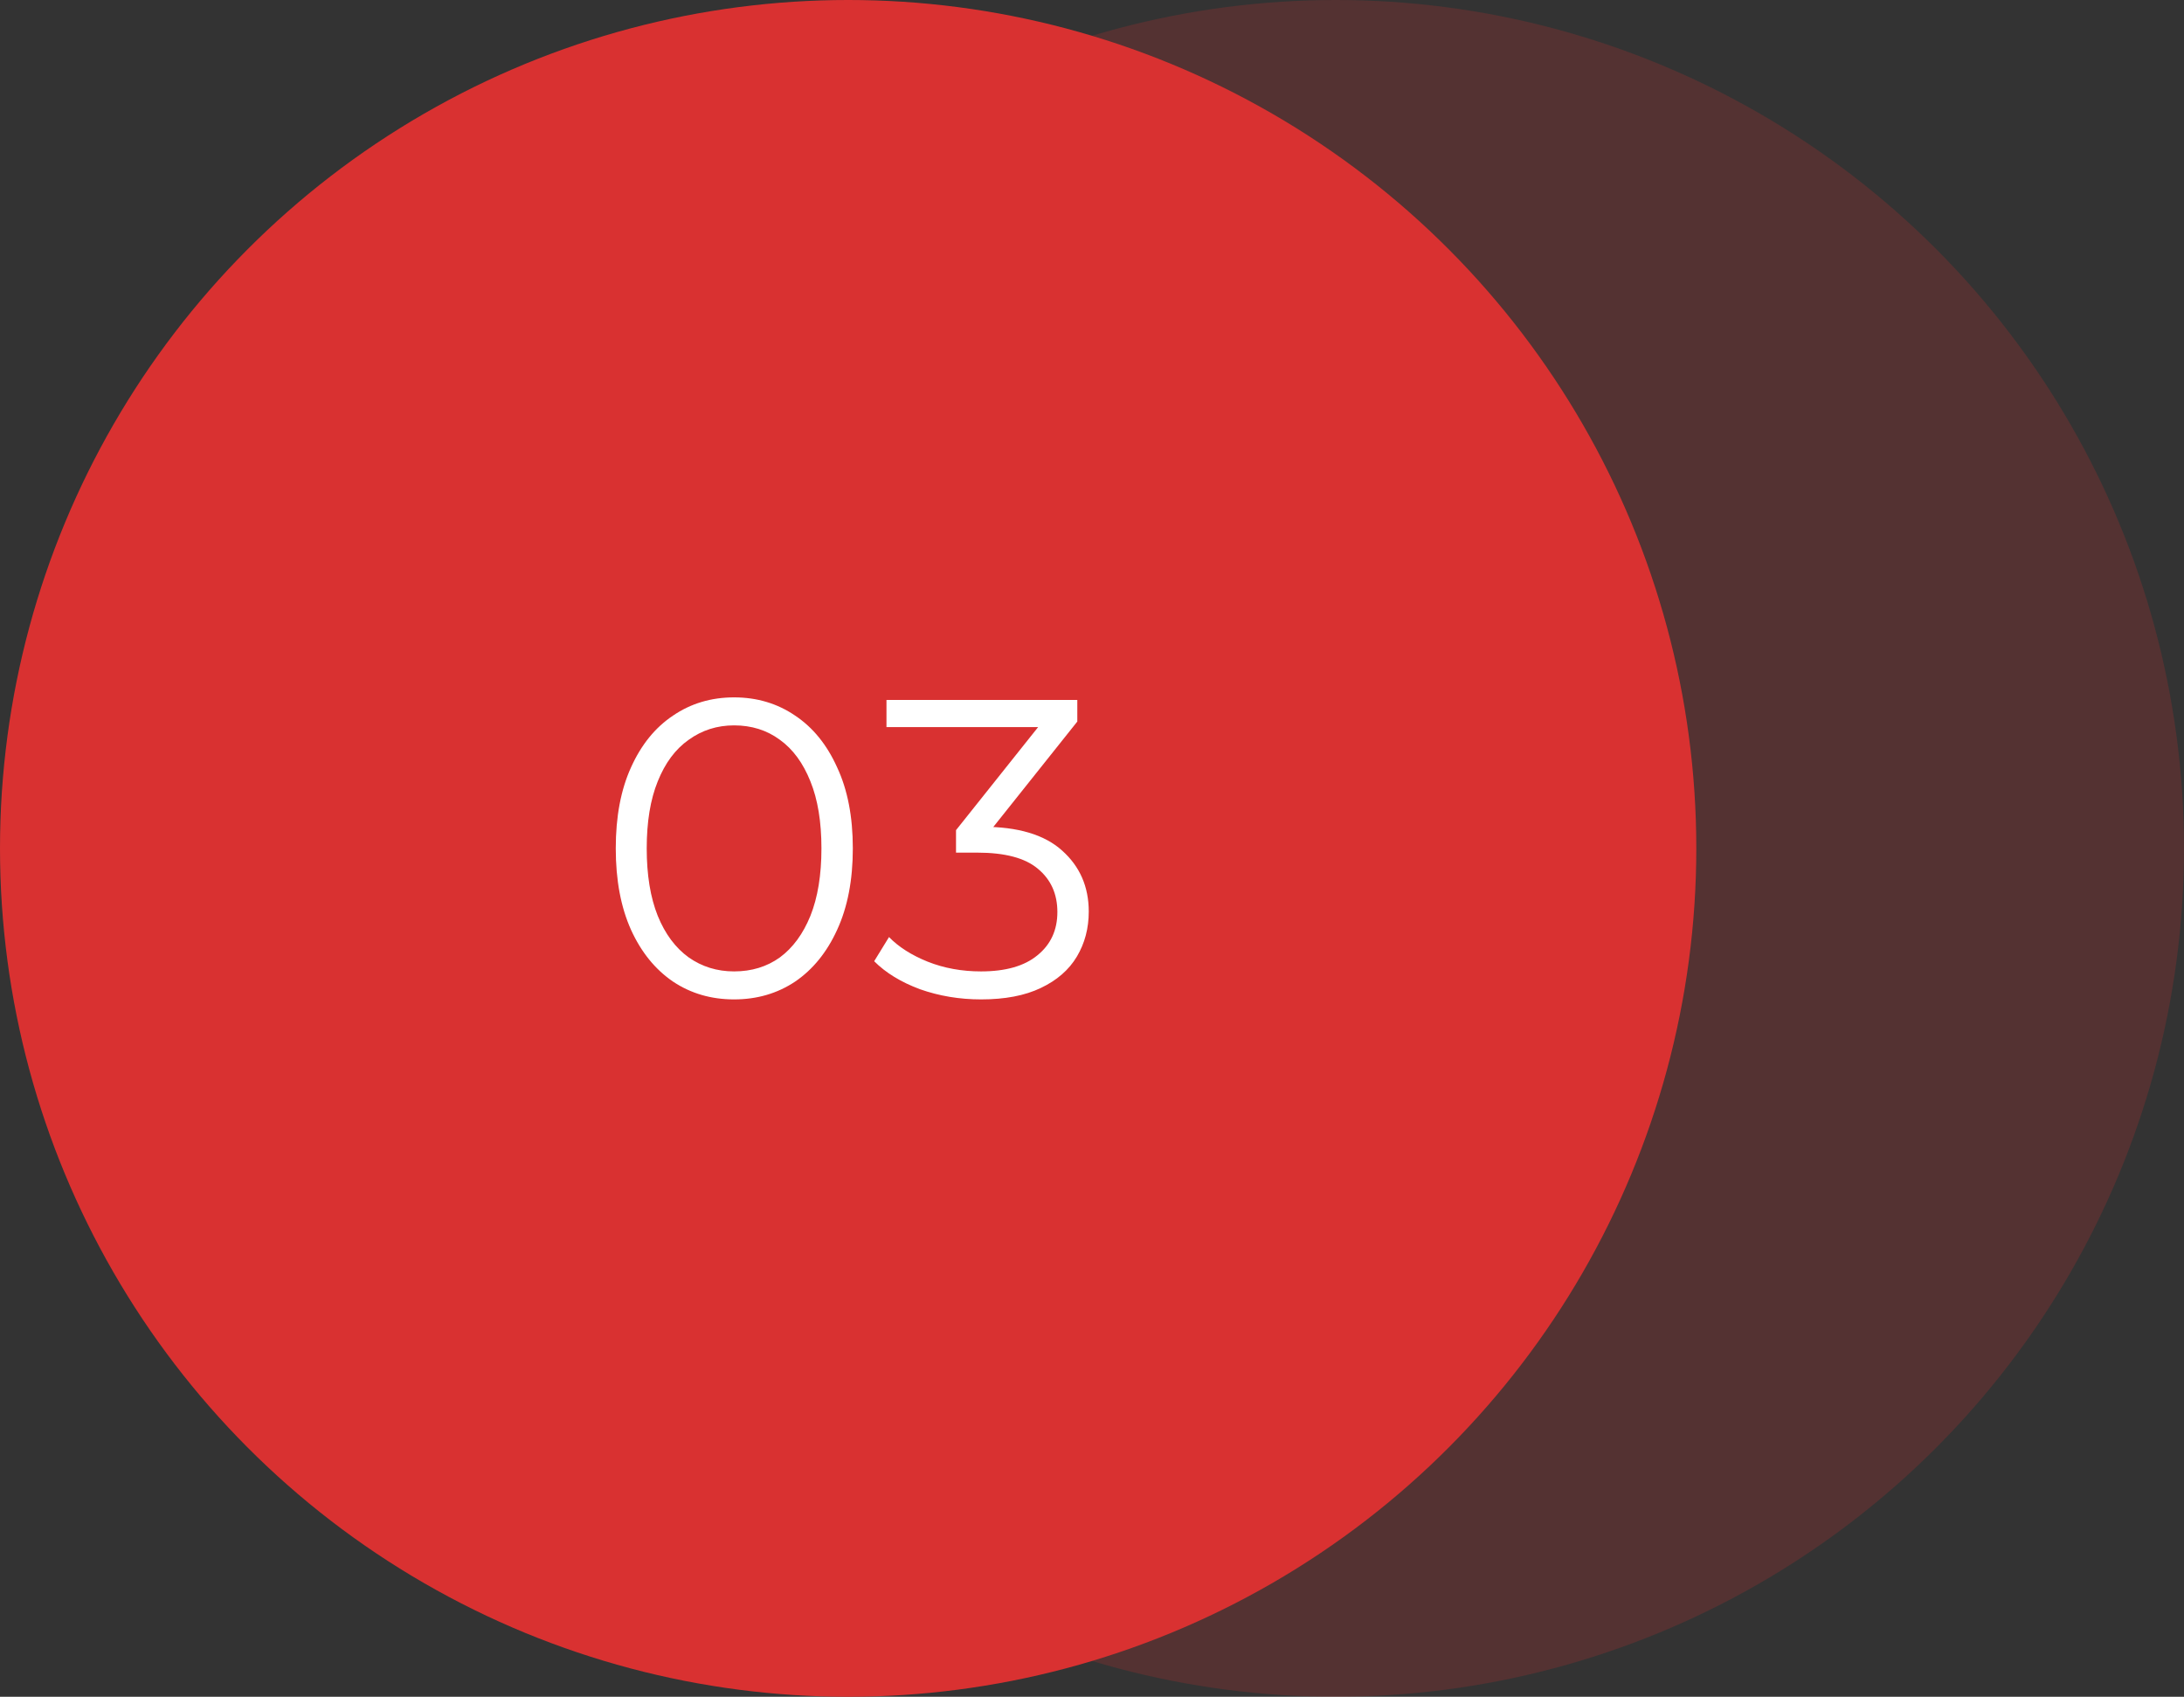
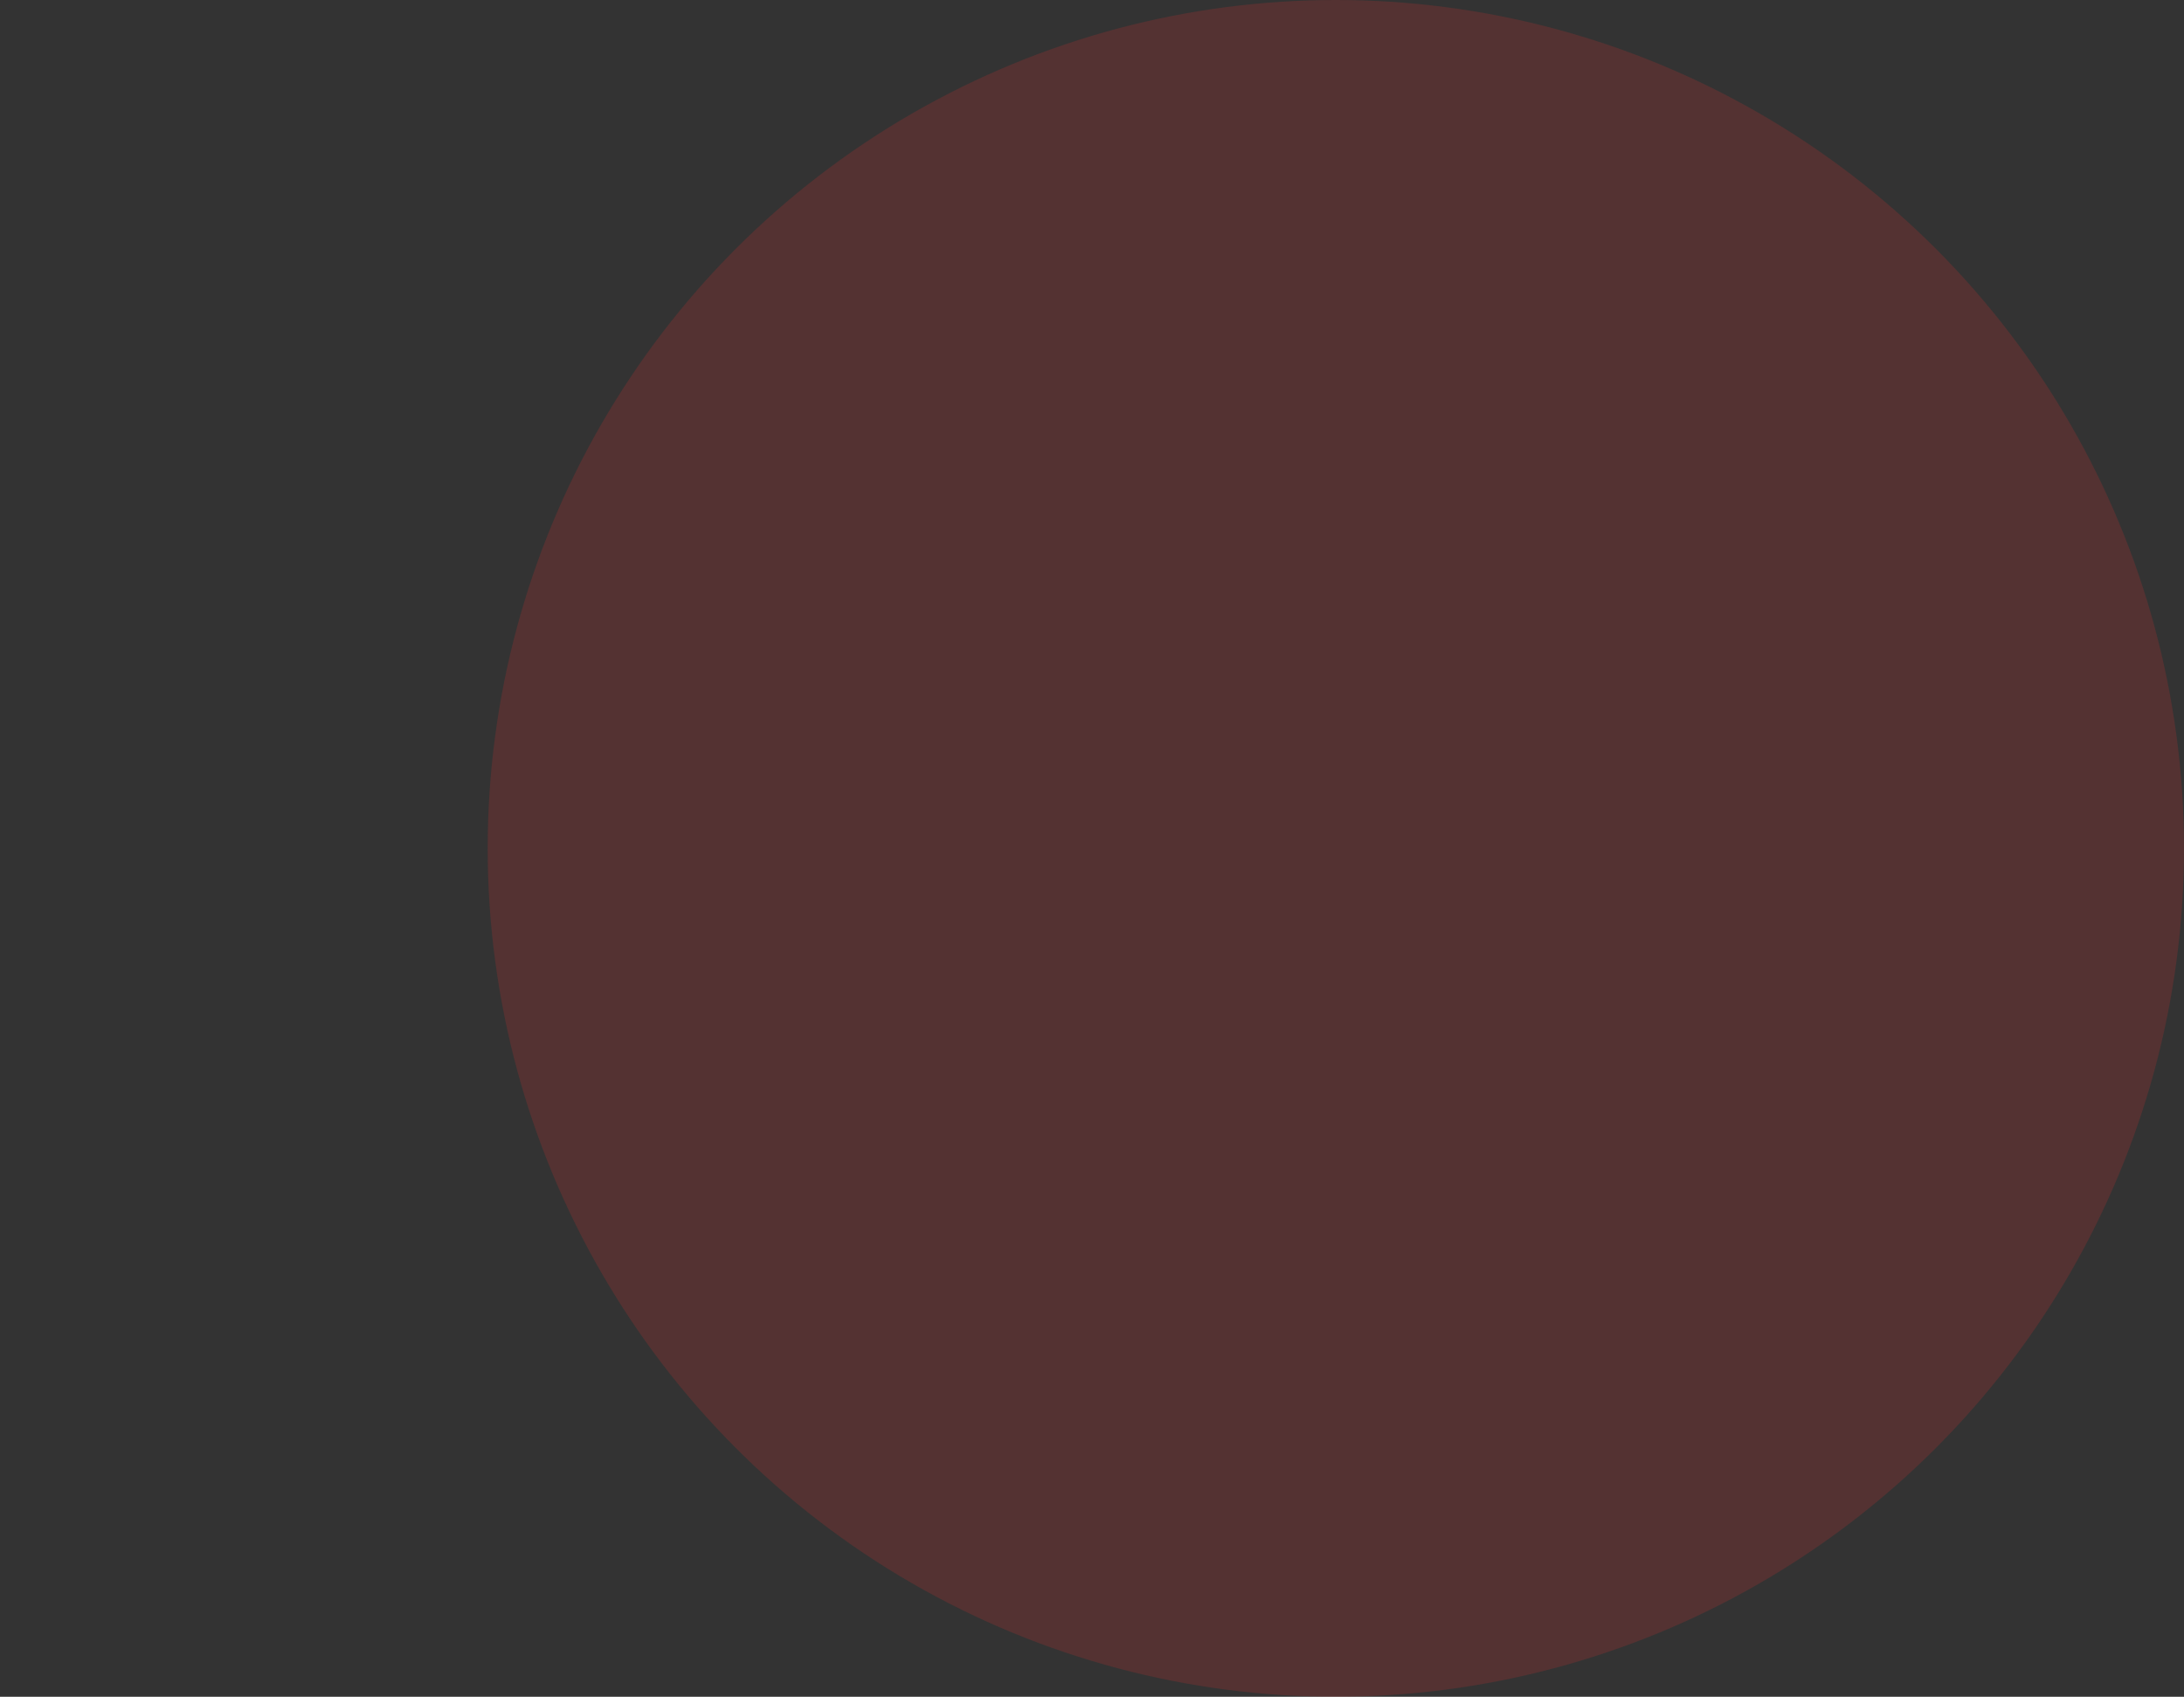
<svg xmlns="http://www.w3.org/2000/svg" width="103" height="80" viewBox="0 0 103 80" fill="none">
  <rect x="0" y="0" width="103" height="80" fill="#333333" stroke="none" />
  <circle cx="63" cy="40" r="40" fill="#D93131" fill-opacity="0.2" />
-   <circle cx="40" cy="40" r="40" fill="#D93131" />
-   <path d="M34.62 47.12C33.54 47.12 32.58 46.84 31.74 46.28C30.9 45.707 30.24 44.893 29.76 43.84C29.28 42.773 29.04 41.493 29.04 40C29.04 38.507 29.28 37.233 29.76 36.18C30.24 35.113 30.9 34.3 31.74 33.74C32.58 33.167 33.54 32.88 34.62 32.88C35.7 32.88 36.66 33.167 37.5 33.74C38.34 34.3 39 35.113 39.48 36.18C39.973 37.233 40.22 38.507 40.22 40C40.22 41.493 39.973 42.773 39.48 43.84C39 44.893 38.34 45.707 37.5 46.28C36.66 46.84 35.7 47.12 34.62 47.12ZM34.62 45.8C35.447 45.8 36.167 45.58 36.78 45.14C37.393 44.687 37.873 44.033 38.22 43.18C38.567 42.313 38.74 41.253 38.74 40C38.74 38.747 38.567 37.693 38.22 36.84C37.873 35.973 37.393 35.32 36.78 34.88C36.167 34.427 35.447 34.2 34.62 34.2C33.82 34.2 33.107 34.427 32.48 34.88C31.853 35.32 31.367 35.973 31.02 36.84C30.673 37.693 30.5 38.747 30.5 40C30.5 41.253 30.673 42.313 31.02 43.18C31.367 44.033 31.853 44.687 32.48 45.14C33.107 45.58 33.82 45.8 34.62 45.8ZM46.267 47.12C45.254 47.12 44.294 46.96 43.387 46.64C42.493 46.307 41.773 45.867 41.227 45.32L41.927 44.18C42.38 44.647 42.987 45.033 43.747 45.34C44.52 45.647 45.36 45.8 46.267 45.8C47.427 45.8 48.313 45.547 48.927 45.04C49.553 44.533 49.867 43.853 49.867 43C49.867 42.147 49.56 41.467 48.947 40.96C48.347 40.453 47.394 40.2 46.087 40.2H45.087V39.14L49.407 33.72L49.607 34.28H41.807V33H50.807V34.02L46.487 39.44L45.787 38.98H46.327C48.007 38.98 49.26 39.353 50.087 40.1C50.927 40.847 51.347 41.807 51.347 42.98C51.347 43.767 51.16 44.473 50.787 45.1C50.413 45.727 49.847 46.22 49.087 46.58C48.34 46.94 47.4 47.12 46.267 47.12Z" fill="white" />
</svg>